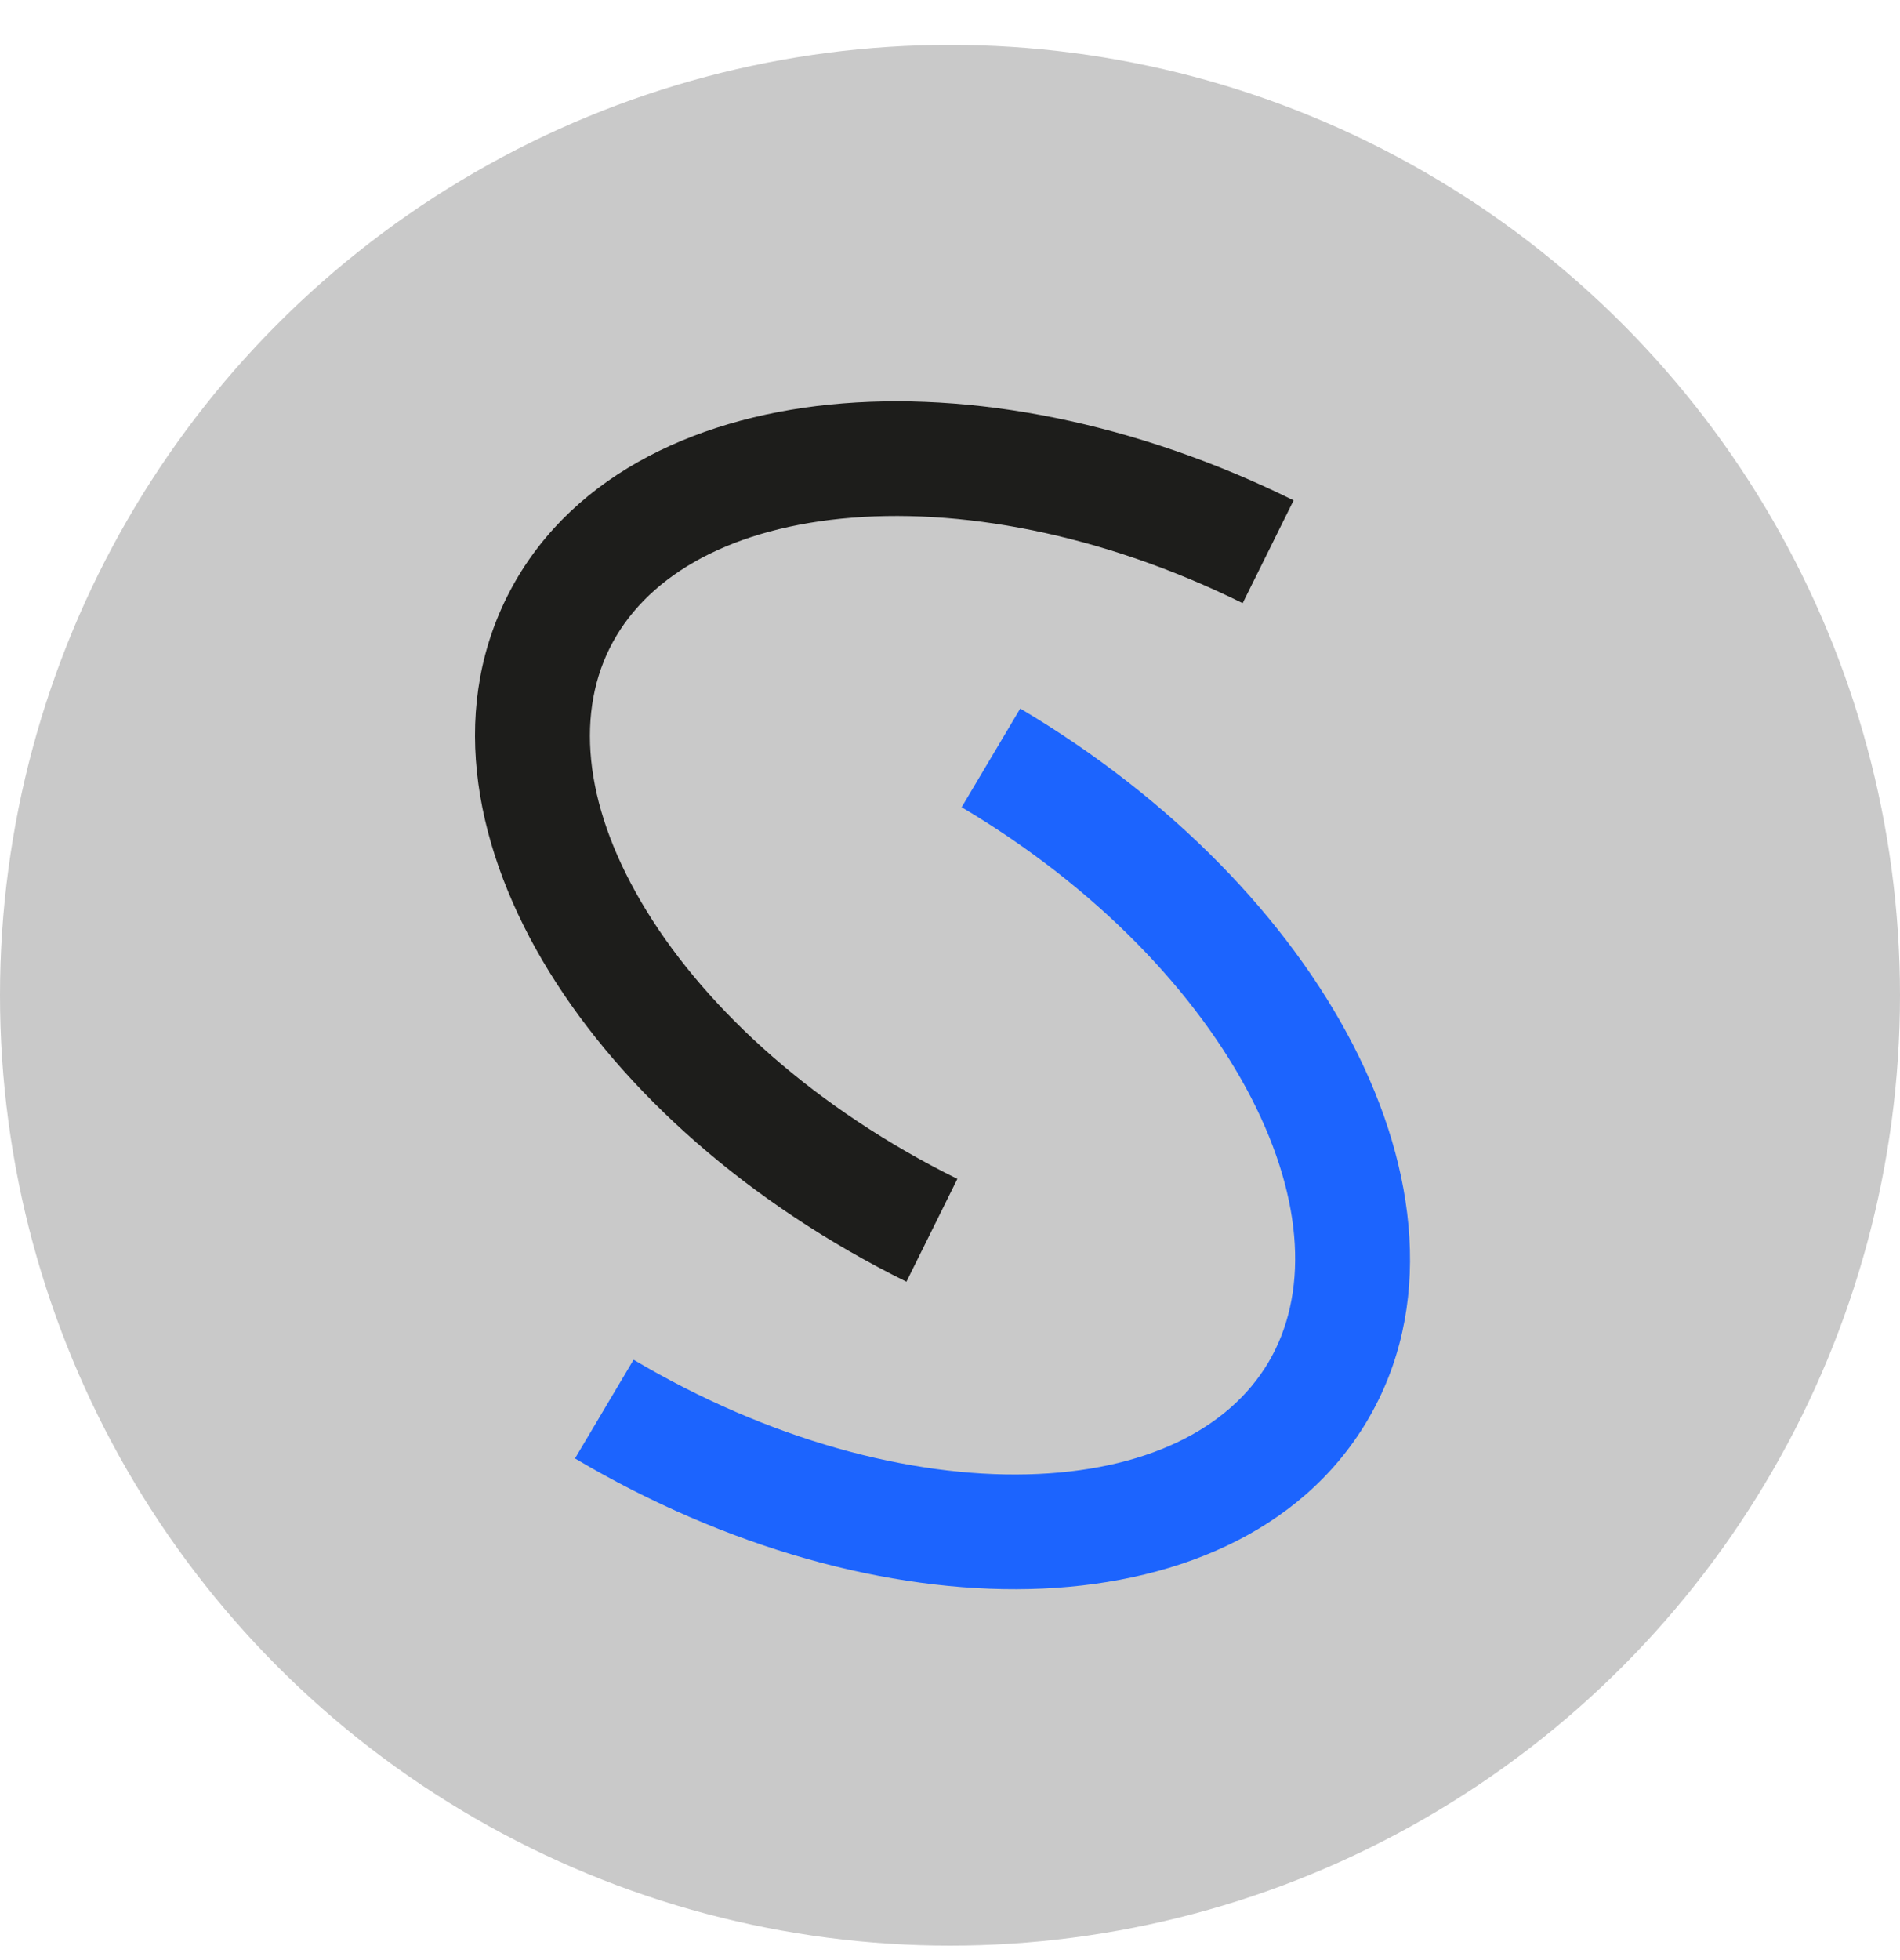
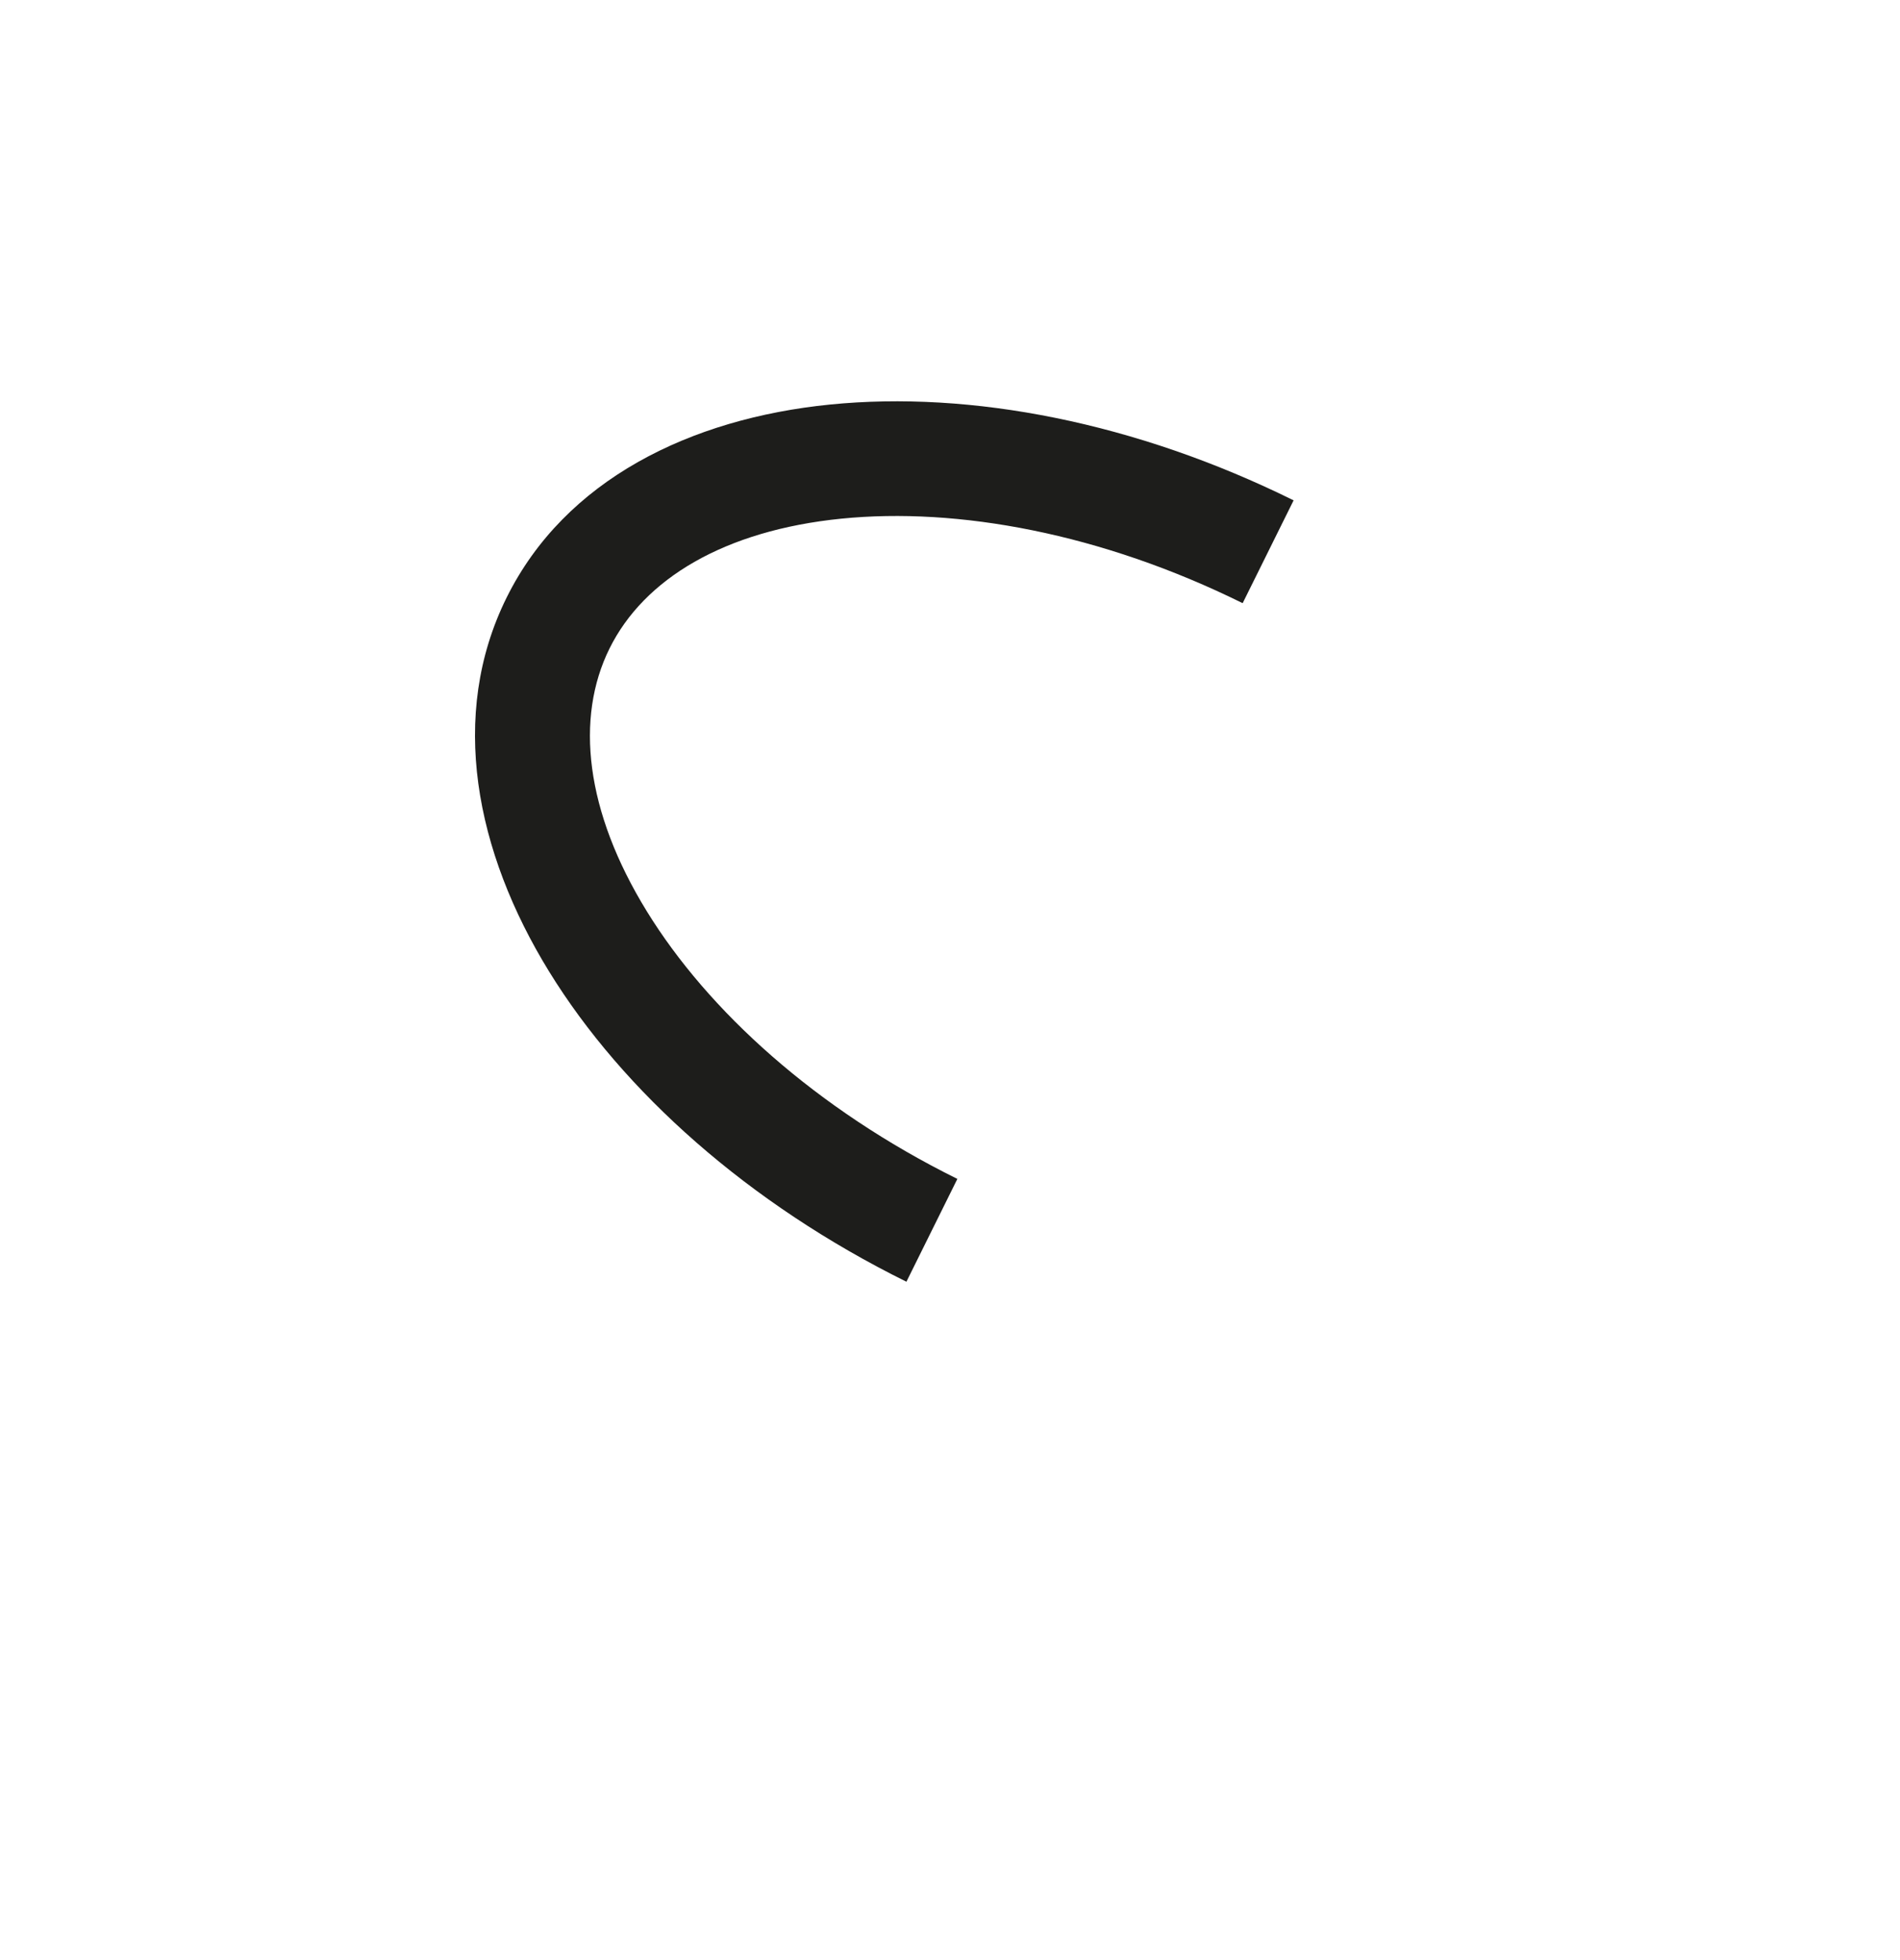
<svg xmlns="http://www.w3.org/2000/svg" width="32" height="33" viewBox="0 0 32 33" fill="none">
-   <circle cx="16" cy="16.756" r="16" fill="#C9C9C9" />
  <path fill-rule="evenodd" clip-rule="evenodd" d="M10.894 15.343C11.924 17.016 13.741 18.67 16.124 19.848L15.266 21.579C12.609 20.265 10.495 18.383 9.247 16.355C8.007 14.341 7.55 12.042 8.533 10.06C9.516 8.078 11.623 7.047 13.978 6.811C16.35 6.573 19.13 7.11 21.787 8.424L20.929 10.155C18.545 8.977 16.128 8.536 14.171 8.732C12.199 8.93 10.847 9.745 10.266 10.917C9.685 12.089 9.856 13.657 10.894 15.343Z" fill="#1D1D1B" />
-   <path fill-rule="evenodd" clip-rule="evenodd" d="M17.301 24.822C15.335 24.87 12.958 24.248 10.671 22.892L9.684 24.554C12.234 26.064 14.966 26.811 17.348 26.753C19.715 26.695 21.894 25.826 23.024 23.924C24.154 22.022 23.873 19.695 22.789 17.593C21.698 15.476 19.733 13.44 17.183 11.929L16.196 13.59C18.483 14.946 20.169 16.731 21.07 18.477C21.977 20.237 22.029 21.814 21.361 22.939C20.693 24.064 19.283 24.774 17.301 24.822Z" fill="#1C64FE" />
</svg>